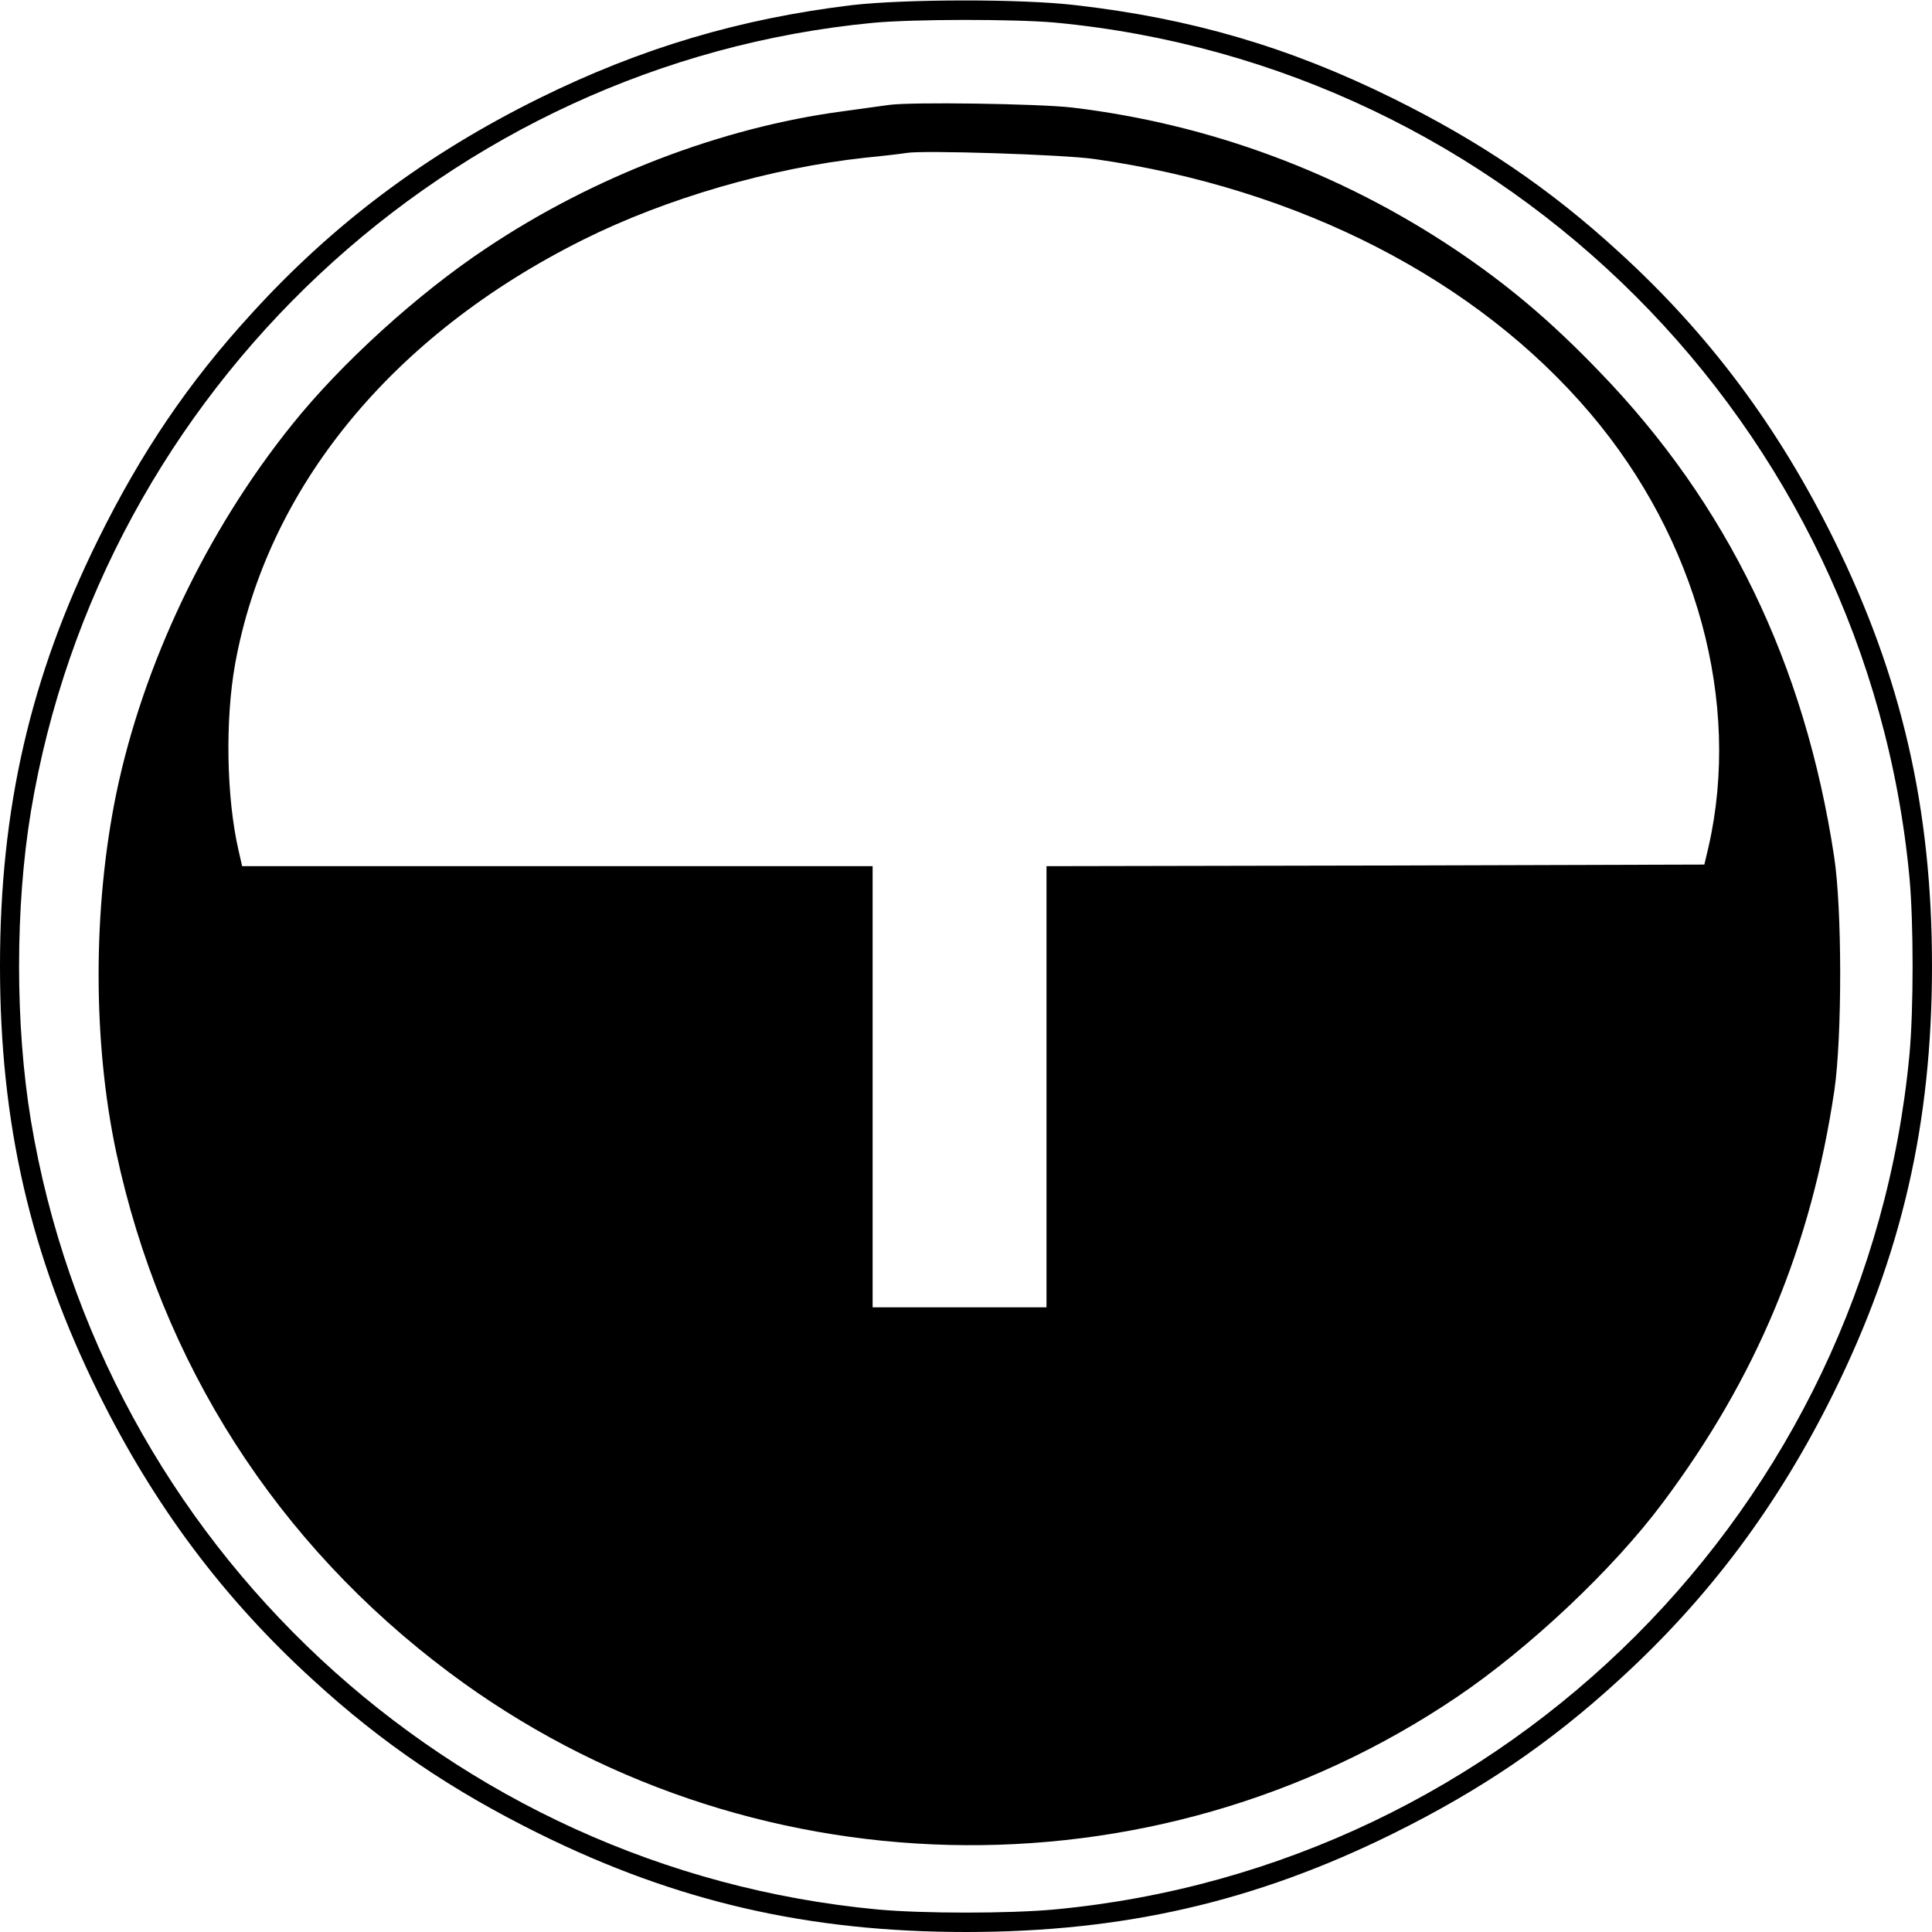
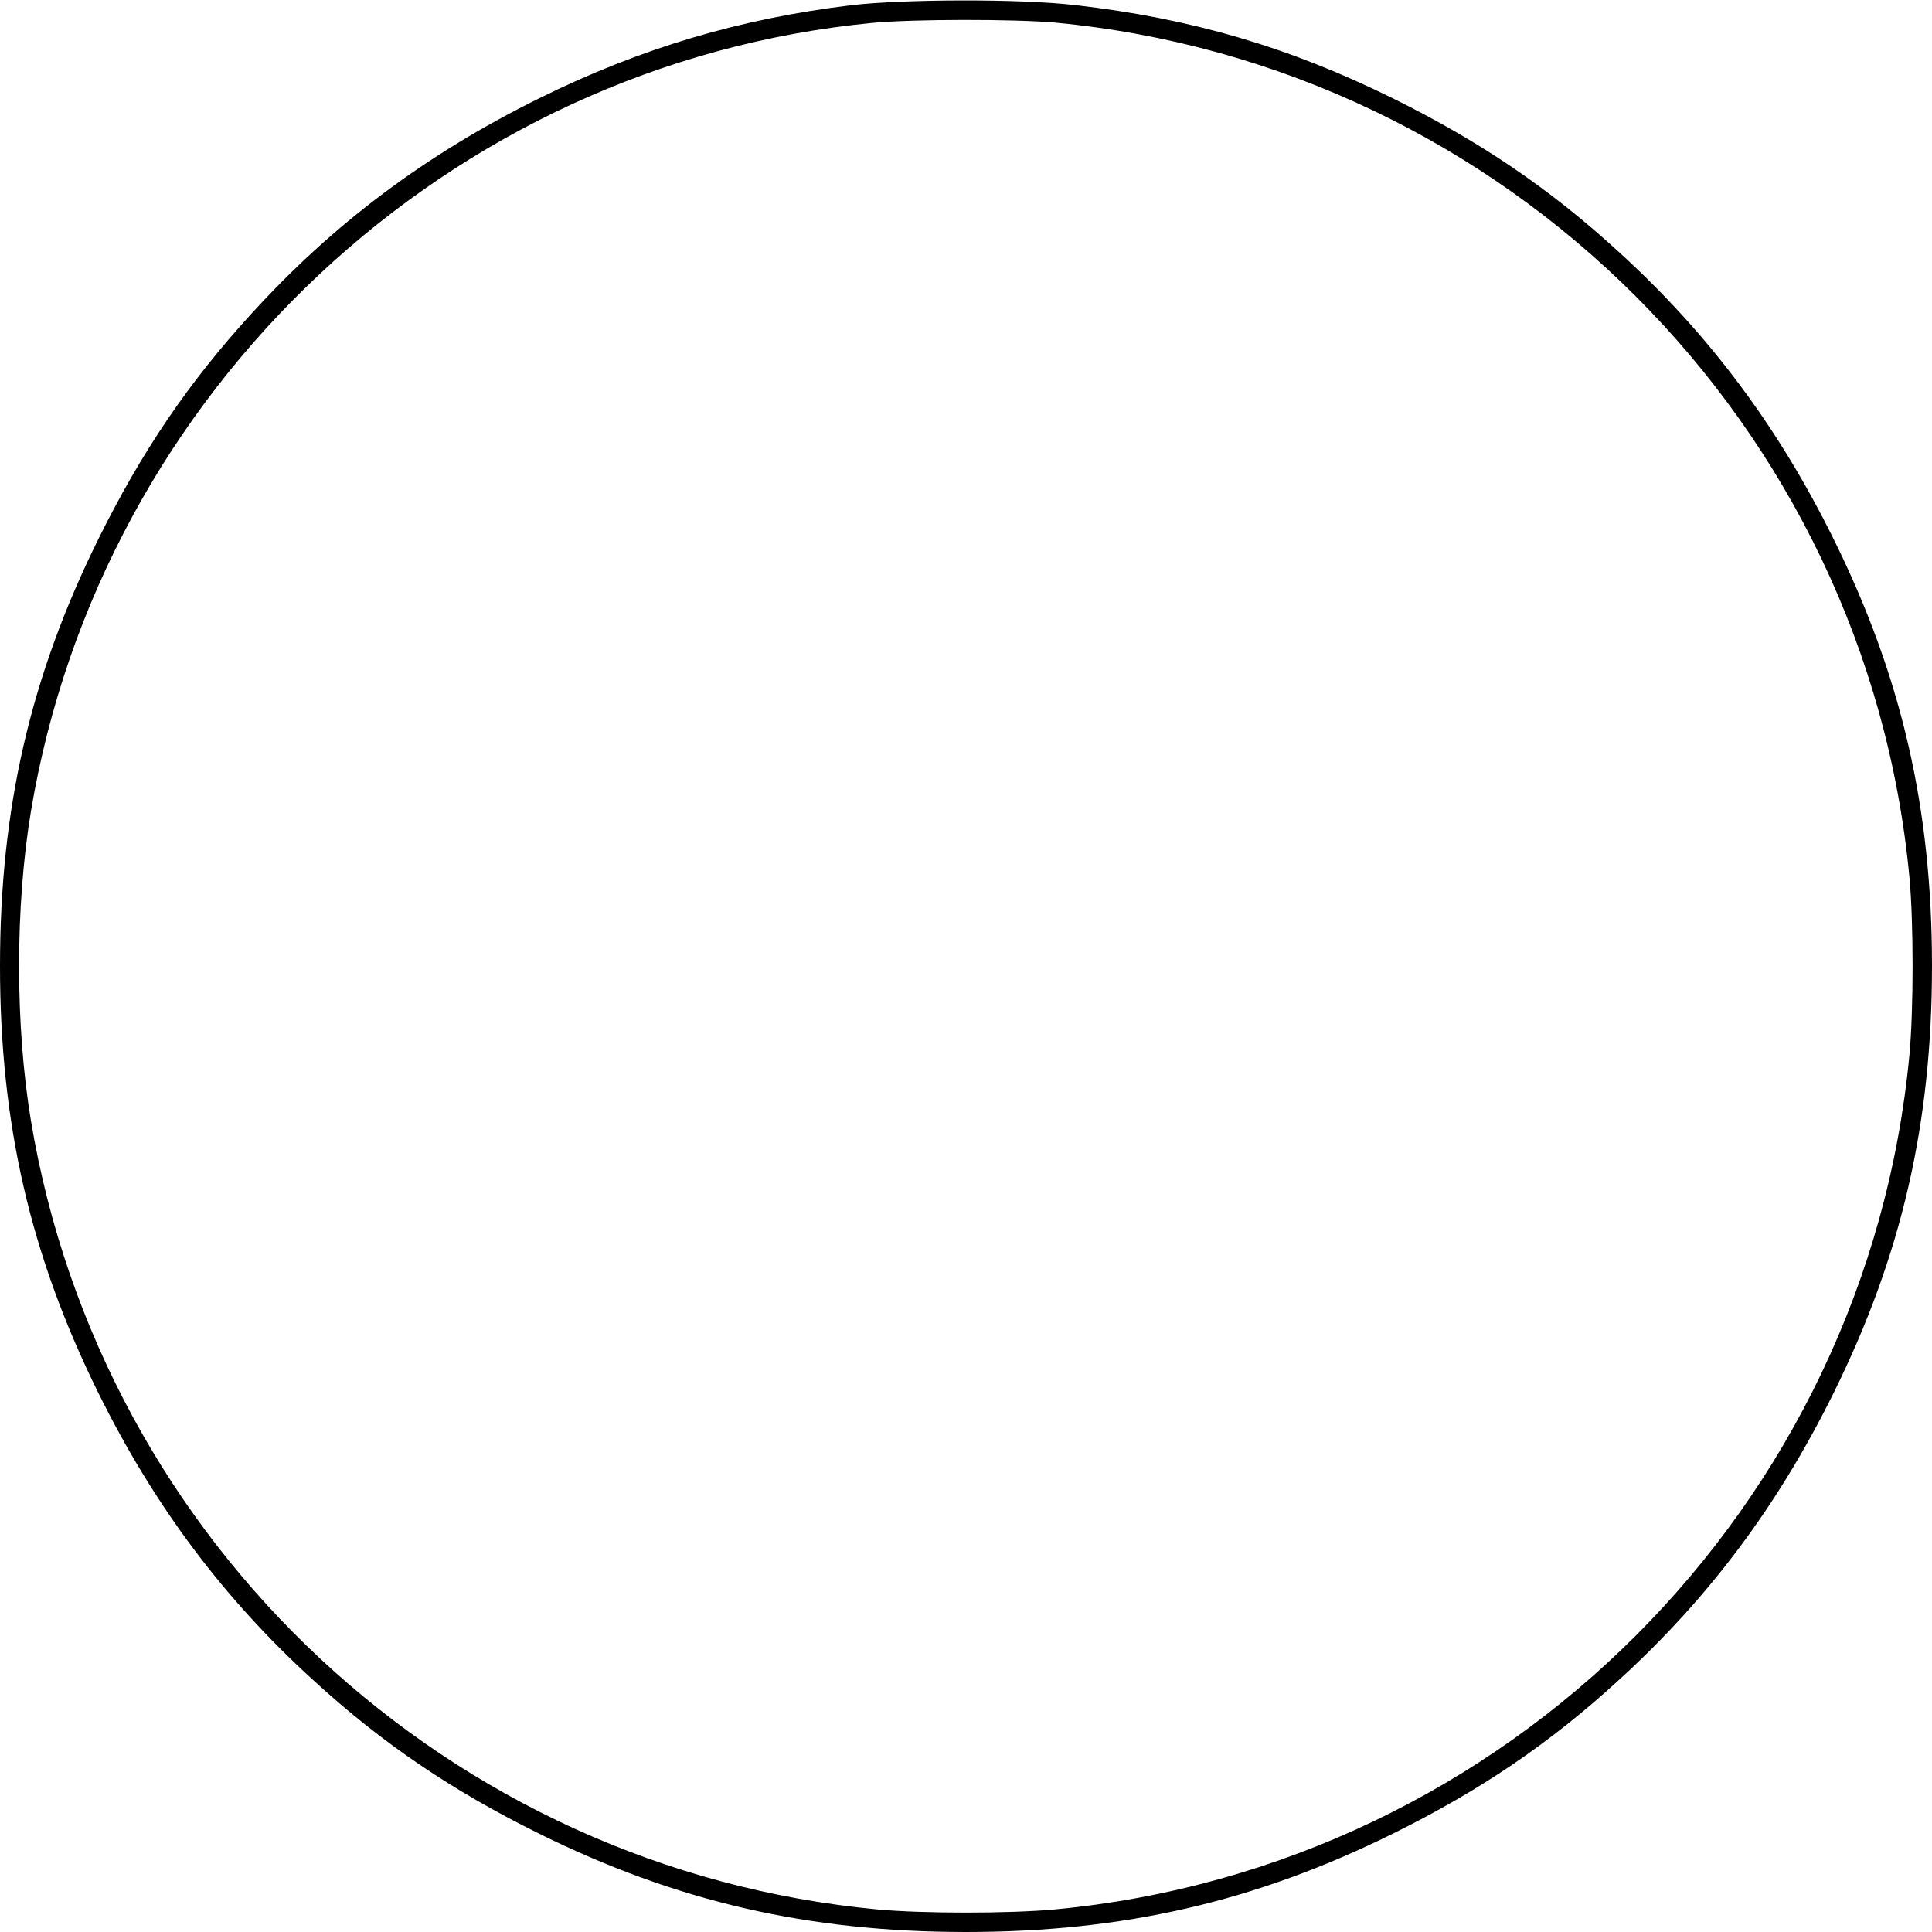
<svg xmlns="http://www.w3.org/2000/svg" version="1.0" width="600pt" height="600pt" viewBox="0 0 600 600" preserveAspectRatio="xMidYMid meet">
  <g transform="translate(0,600) scale(0.1,-0.1)" fill="#000000" stroke="none">
    <path d="M2645 5984 c-347 -42 -654 -133 -970 -289 -350 -173 -638 -388 -893 -668 -197 -215 -343 -431 -477 -702 -211 -427 -305 -836 -305 -1325 0 -489 94 -898 305 -1325 173 -350 388 -638 668 -893 215 -197 431 -343 702 -477 427 -211 836 -305 1325 -305 489 0 898 94 1325 305 271 134 487 280 702 477 280 255 495 543 668 893 211 427 305 836 305 1325 0 489 -94 898 -305 1325 -173 350 -388 638 -668 893 -215 197 -431 343 -702 477 -322 159 -626 248 -985 289 -169 20 -529 19 -695 0z m630 -54 c1405 -132 2523 -1250 2655 -2655 13 -141 13 -409 0 -550 -132 -1405 -1250 -2523 -2655 -2655 -141 -13 -409 -13 -550 0 -1327 125 -2410 1134 -2629 2450 -49 296 -49 664 0 960 218 1309 1300 2323 2614 2449 126 12 439 12 565 1z" />
-     <path d="M2760 5674 c-14 -2 -79 -11 -145 -20 -374 -50 -772 -202 -1105 -425 -214 -142 -453 -360 -604 -549 -266 -331 -462 -745 -545 -1145 -73 -356 -73 -771 0 -1114 140 -654 498 -1214 1034 -1615 916 -686 2182 -717 3130 -76 225 152 485 397 638 602 293 391 462 798 534 1283 24 168 24 563 -1 725 -91 599 -332 1096 -730 1507 -150 156 -284 269 -448 379 -356 238 -762 389 -1188 440 -104 12 -503 18 -570 8z m640 -168 c635 -91 1186 -374 1539 -790 331 -390 469 -898 367 -1346 l-13 -55 -1021 -3 -1022 -2 0 -685 0 -685 -270 0 -270 0 0 685 0 685 -979 0 -979 0 -11 48 c-38 165 -42 405 -11 579 99 548 487 1022 1080 1318 258 129 583 223 875 255 61 6 119 13 130 15 50 9 490 -5 585 -19z" />
  </g>
</svg>